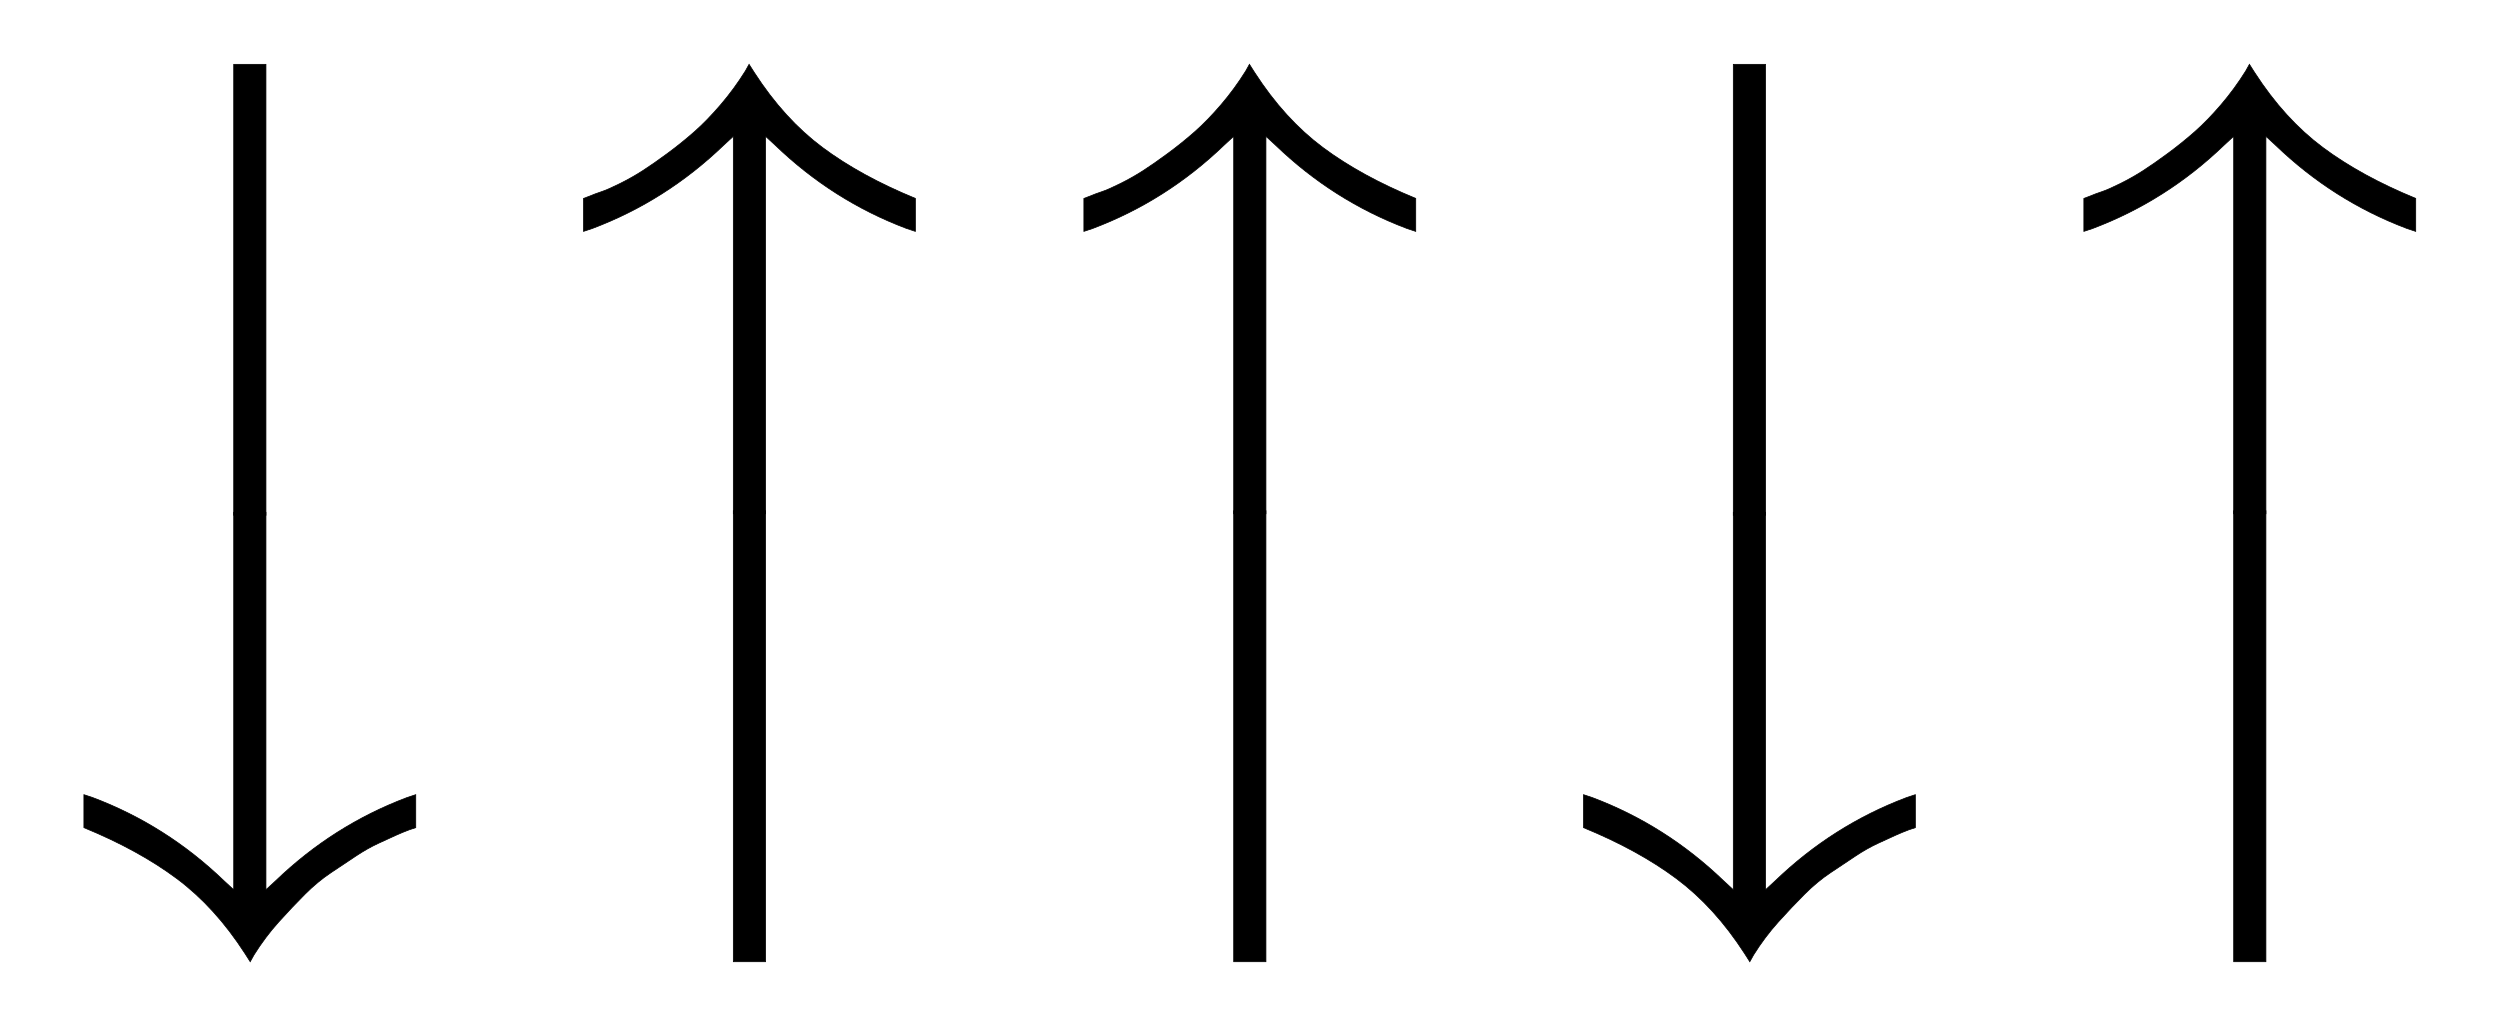
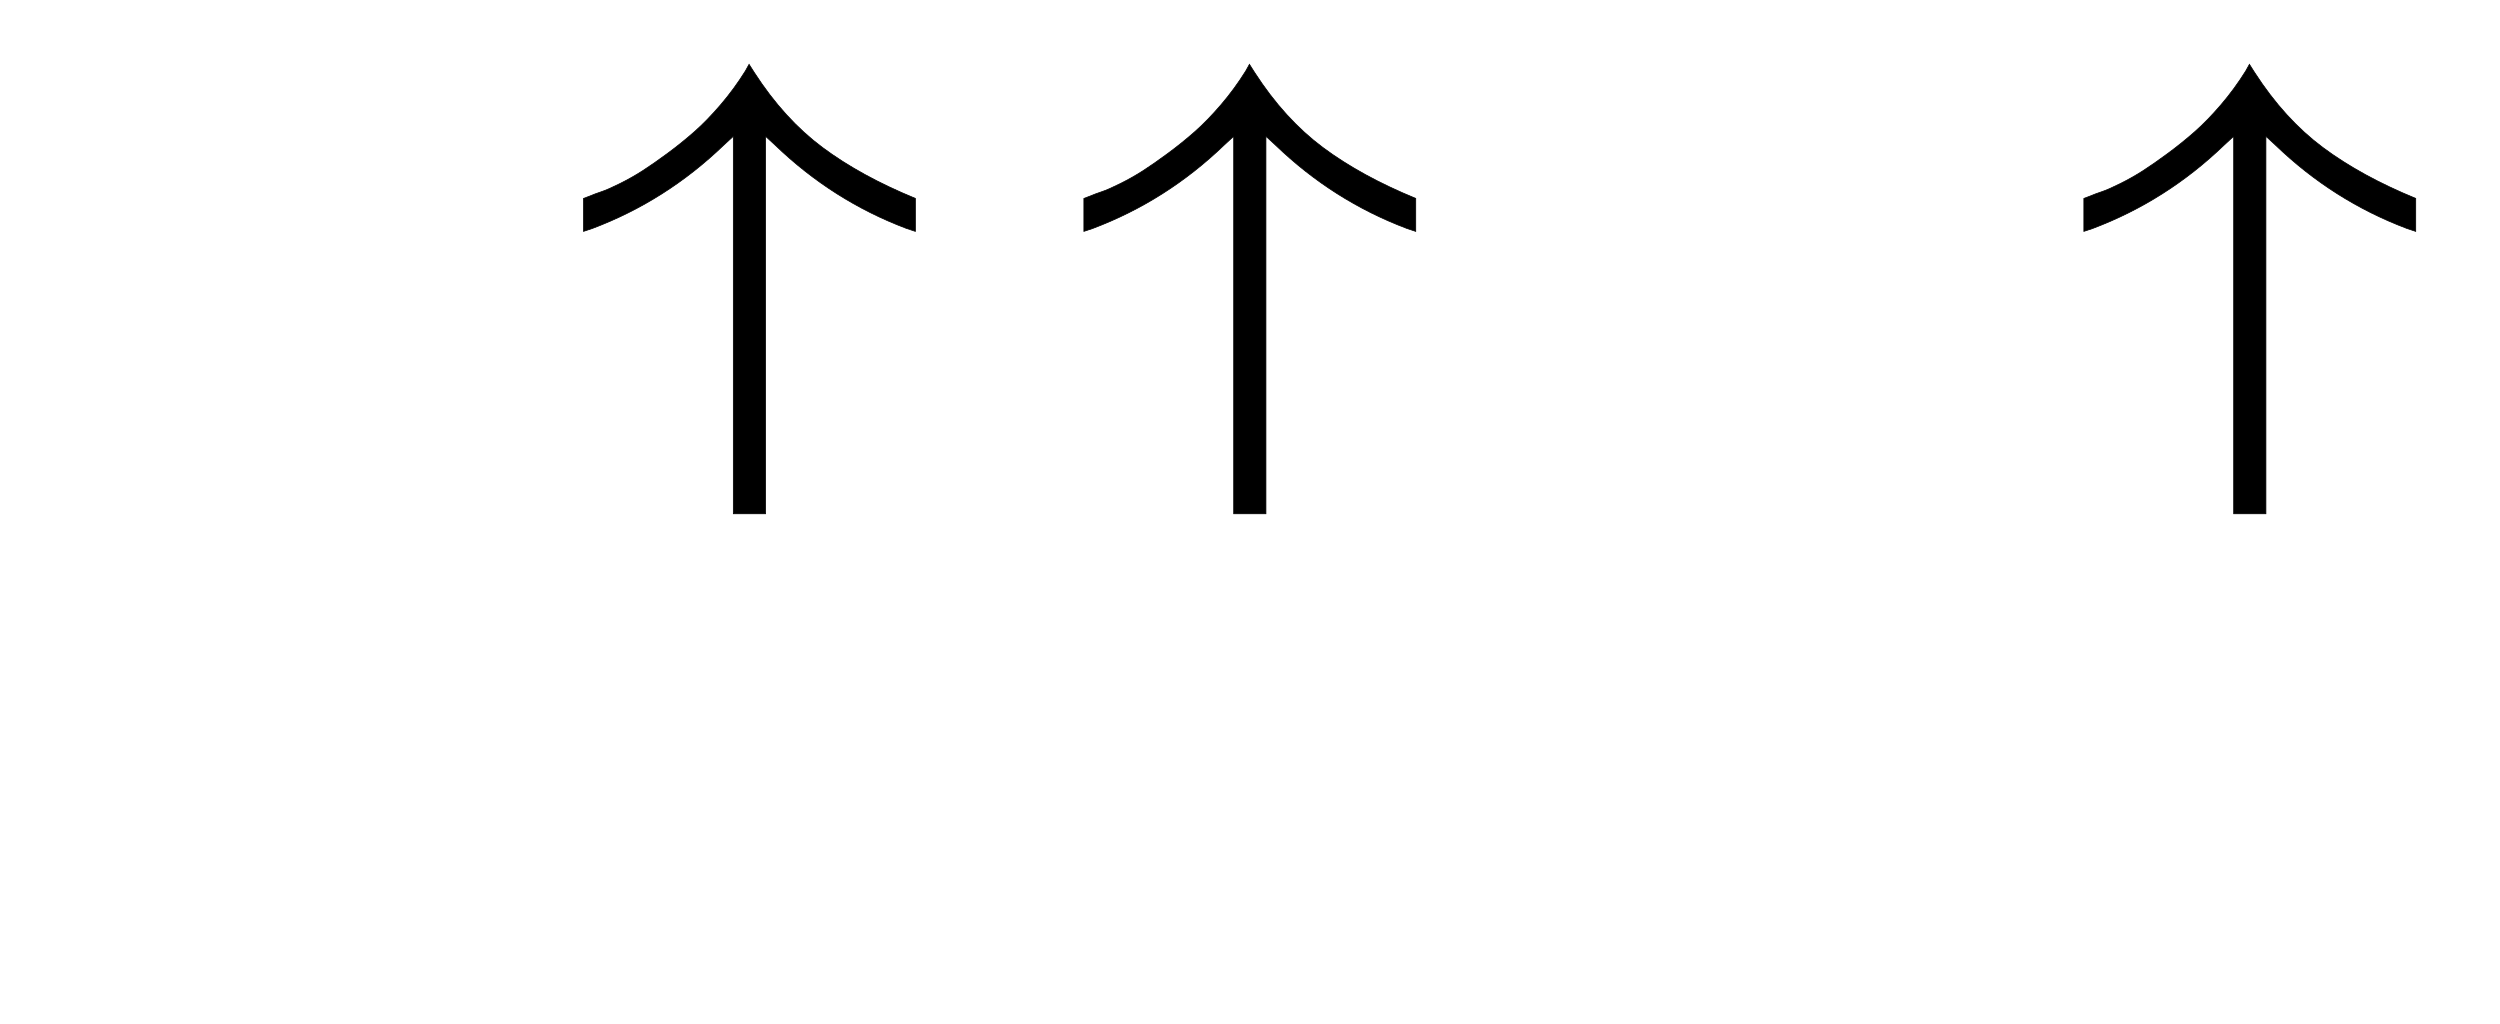
<svg xmlns="http://www.w3.org/2000/svg" xmlns:xlink="http://www.w3.org/1999/xlink" width="7.752ex" height="3.176ex" style="vertical-align: -1.005ex;" viewBox="0 -934.9 3337.5 1367.4" role="img" focusable="false" aria-labelledby="MathJax-SVG-1-Title">
  <title id="MathJax-SVG-1-Title">\big\downarrow\big\uparrow\big\uparrow\big\downarrow\big\uparrow</title>
  <defs aria-hidden="true">
-     <path stroke-width="1" id="E1-MJMAIN-2193" d="M473 86Q483 86 483 67Q483 63 483 61T483 56T481 53T480 50T478 48T474 47T470 46T464 44Q428 35 391 14T316 -55T264 -168Q264 -170 263 -173T262 -180T261 -184Q259 -194 251 -194Q242 -194 238 -176T221 -121T180 -49Q169 -34 155 -21T125 2T95 20T67 33T44 42T27 47L21 49Q17 53 17 67Q17 87 28 87Q33 87 42 84Q158 52 223 -45L230 -55V312Q230 391 230 482T229 591Q229 662 231 676T243 693Q244 694 251 694Q264 692 270 679V-55L277 -45Q307 1 353 33T430 76T473 86Z" />
-     <path stroke-width="1" id="E1-MJSZ1-23D0" d="M312 0V602H355V0H312Z" />
-     <path stroke-width="1" id="E1-MJSZ1-2193" d="M312 96V600H355V96L368 108Q445 182 543 219L555 223V179L546 176Q538 173 529 169T505 158T475 141T442 119T407 90T372 53T339 9L334 0L327 11Q287 73 236 111T112 179V223L124 219Q222 182 299 108L312 96Z" />
-     <path stroke-width="1" id="E1-MJMAIN-2191" d="M27 414Q17 414 17 433Q17 437 17 439T17 444T19 447T20 450T22 452T26 453T30 454T36 456Q80 467 120 494T180 549Q227 607 238 678Q240 694 251 694Q259 694 261 684Q261 677 265 659T284 608T320 549Q340 525 363 507T405 479T440 463T467 455T479 451Q483 447 483 433Q483 413 472 413Q467 413 458 416Q342 448 277 545L270 555V-179Q262 -193 252 -193H250H248Q236 -193 230 -179V555L223 545Q192 499 146 467T70 424T27 414Z" />
    <path stroke-width="1" id="E1-MJSZ1-2191" d="M112 421L120 424Q127 427 136 430T161 441T191 458T224 481T260 510T295 546T328 591L333 600L340 589Q380 527 431 489T555 421V377L543 381Q445 418 368 492L355 504V0H312V504L299 492Q222 418 124 381L112 377V421Z" />
  </defs>
  <g stroke="currentColor" fill="currentColor" stroke-width="0" transform="matrix(1 0 0 -1 0 0)" aria-hidden="true">
    <g transform="translate(0,850)">
      <use xlink:href="#E1-MJSZ1-23D0" x="0" y="-603" />
      <use xlink:href="#E1-MJSZ1-2193" x="0" y="-1199" />
    </g>
    <g transform="translate(667,0)">
      <g transform="translate(0,850)">
        <use xlink:href="#E1-MJSZ1-2191" x="0" y="-601" />
        <use xlink:href="#E1-MJSZ1-23D0" x="0" y="-1199" />
      </g>
    </g>
    <g transform="translate(1335,0)">
      <g transform="translate(0,850)">
        <use xlink:href="#E1-MJSZ1-2191" x="0" y="-601" />
        <use xlink:href="#E1-MJSZ1-23D0" x="0" y="-1199" />
      </g>
    </g>
    <g transform="translate(2002,0)">
      <g transform="translate(0,850)">
        <use xlink:href="#E1-MJSZ1-23D0" x="0" y="-603" />
        <use xlink:href="#E1-MJSZ1-2193" x="0" y="-1199" />
      </g>
    </g>
    <g transform="translate(2670,0)">
      <g transform="translate(0,850)">
        <use xlink:href="#E1-MJSZ1-2191" x="0" y="-601" />
        <use xlink:href="#E1-MJSZ1-23D0" x="0" y="-1199" />
      </g>
    </g>
  </g>
</svg>